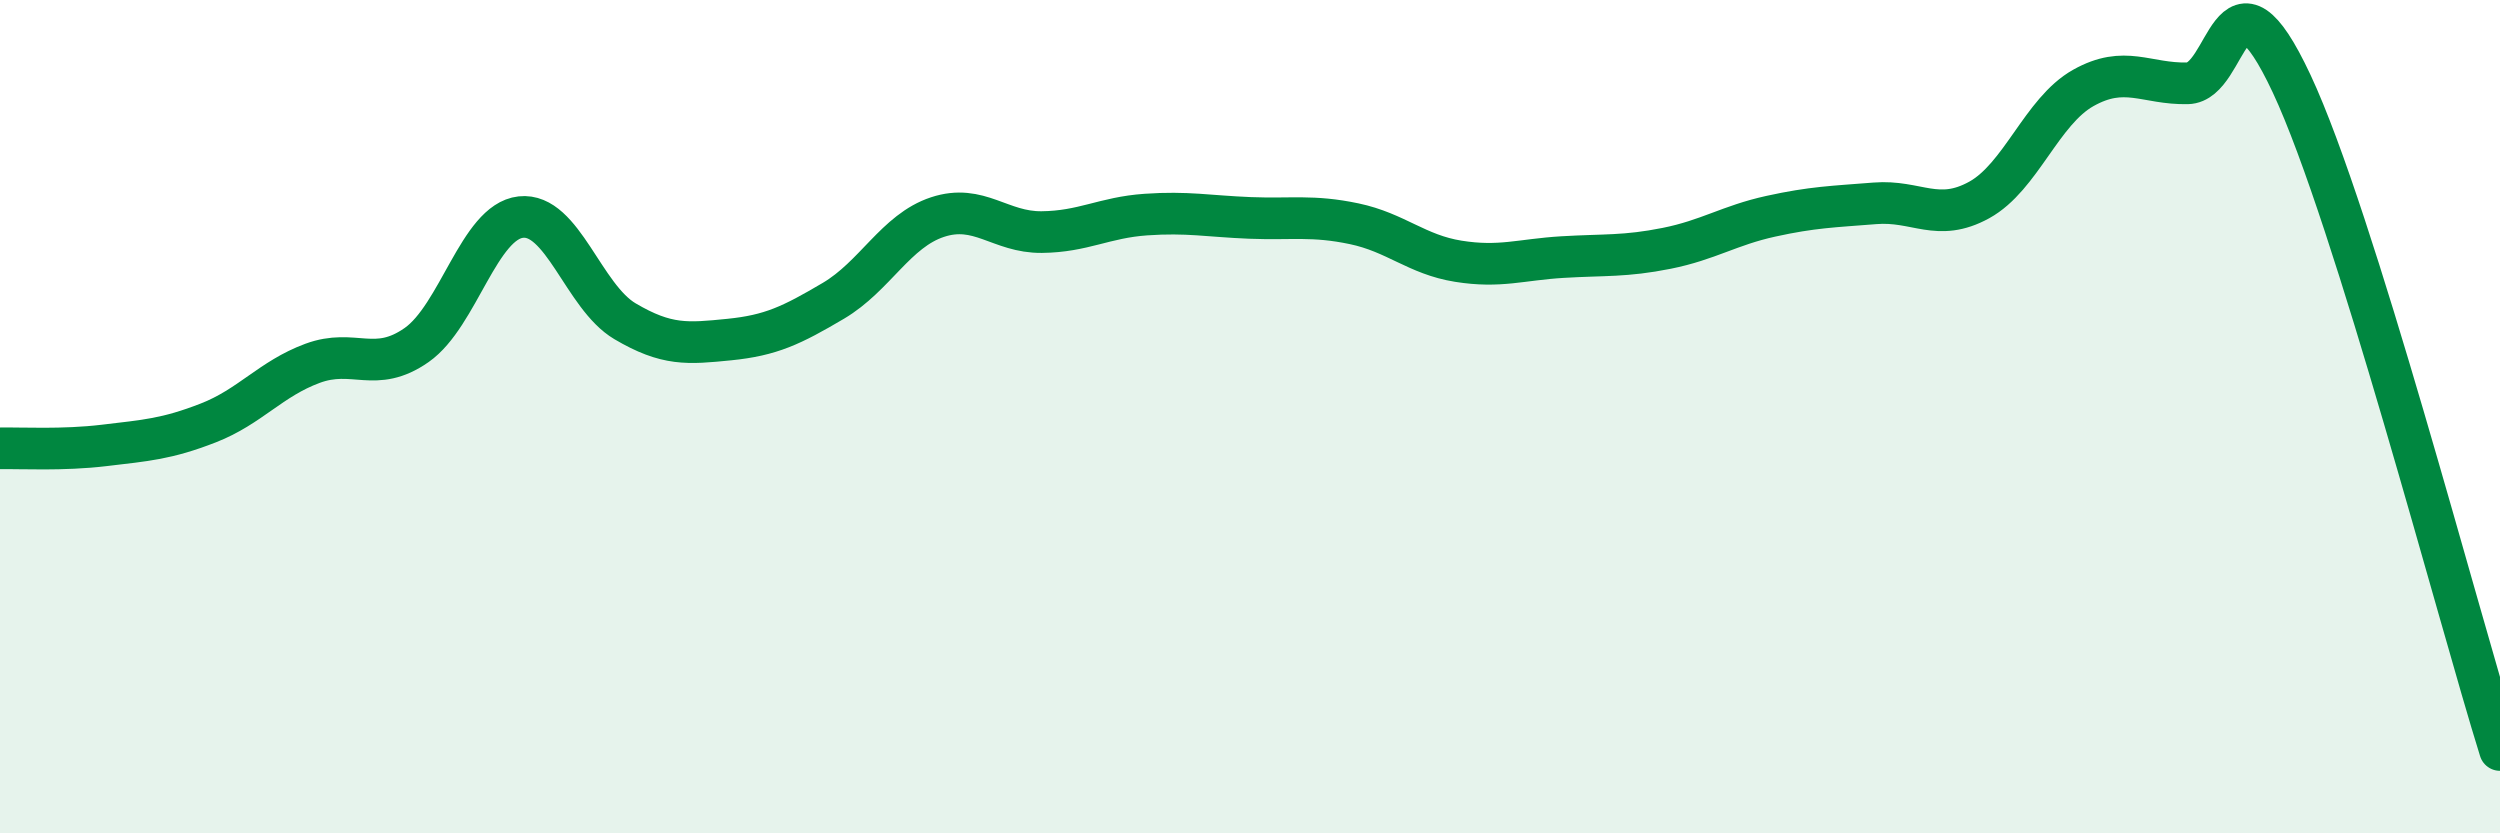
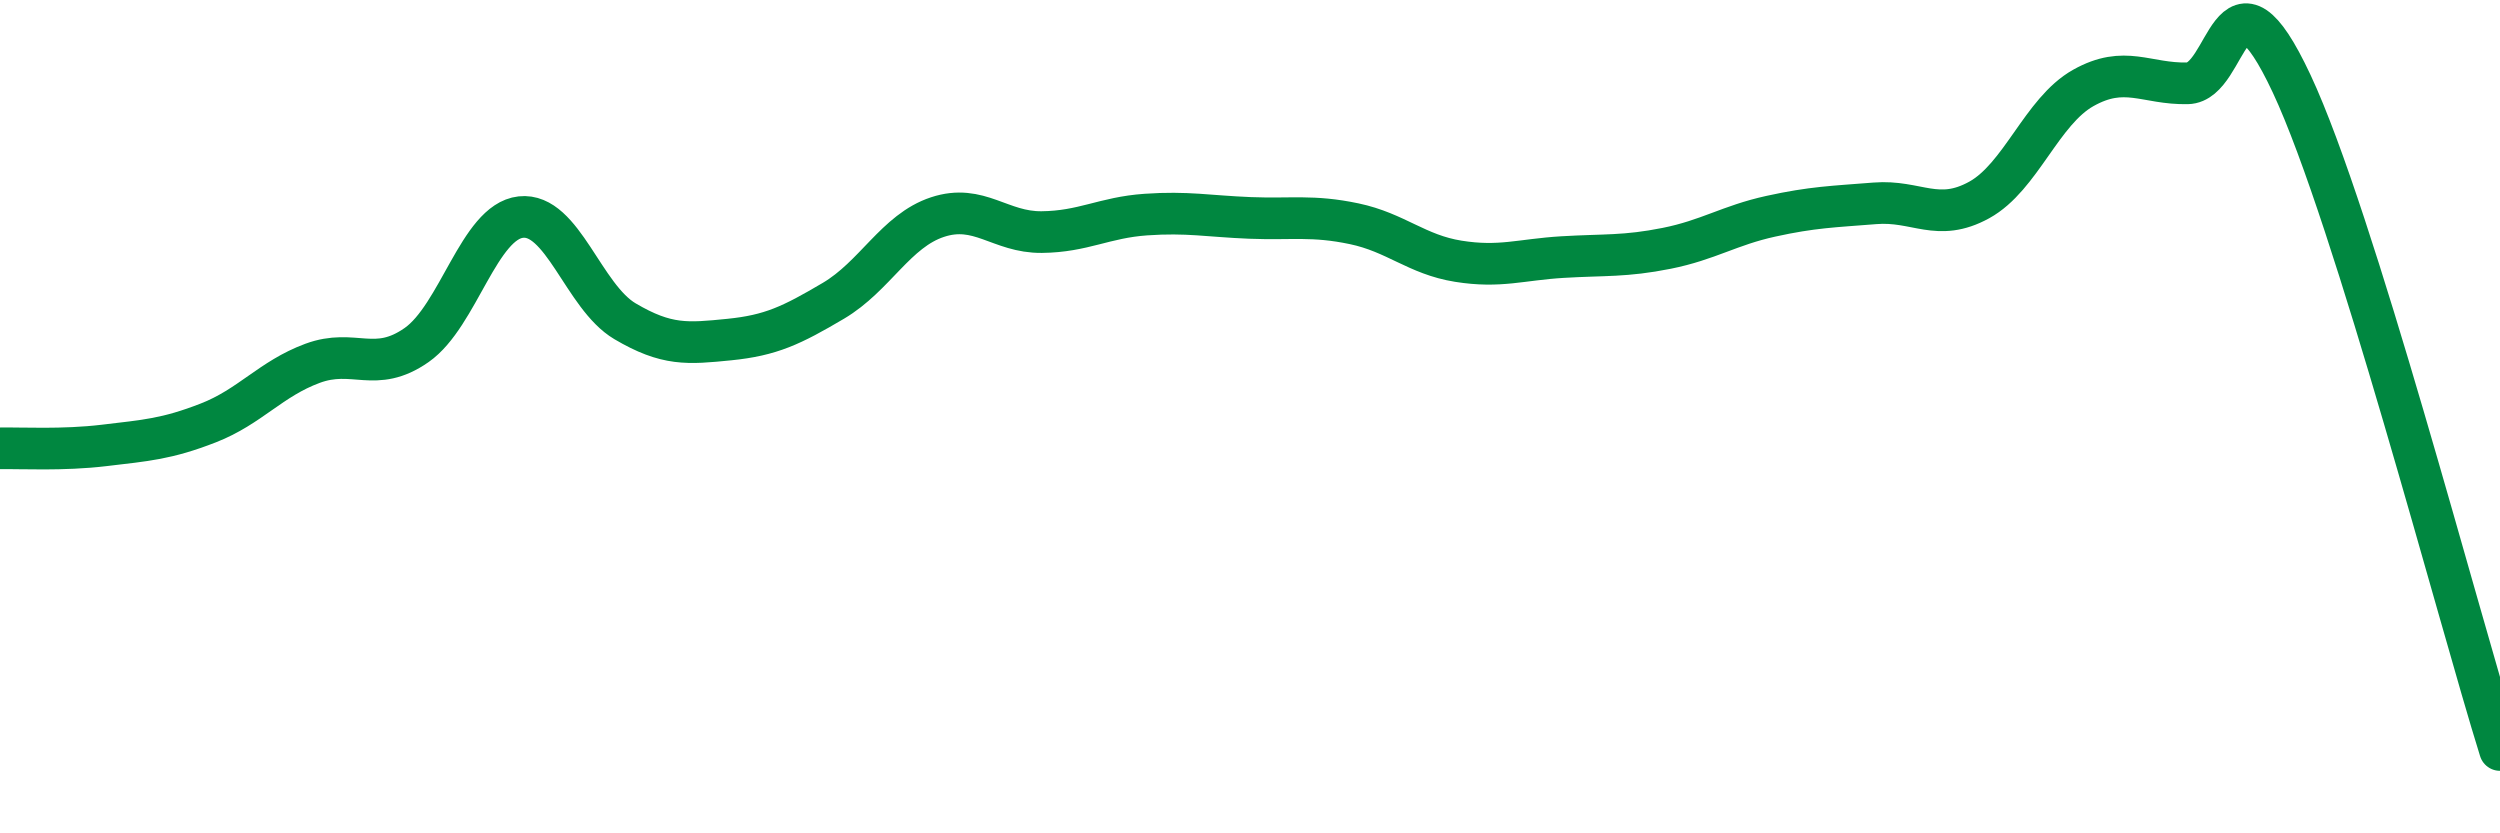
<svg xmlns="http://www.w3.org/2000/svg" width="60" height="20" viewBox="0 0 60 20">
-   <path d="M 0,10.76 C 0.5,10.75 1.5,10.81 2.5,10.69 C 3.5,10.57 4,10.54 5,10.15 C 6,9.76 6.5,9.09 7.5,8.72 C 8.5,8.35 9,8.98 10,8.28 C 11,7.58 11.5,5.32 12.5,5.21 C 13.5,5.1 14,7.12 15,7.71 C 16,8.3 16.5,8.25 17.5,8.15 C 18.5,8.05 19,7.81 20,7.22 C 21,6.63 21.5,5.54 22.5,5.21 C 23.5,4.88 24,5.58 25,5.57 C 26,5.56 26.5,5.22 27.5,5.15 C 28.5,5.08 29,5.19 30,5.23 C 31,5.27 31.5,5.16 32.5,5.37 C 33.5,5.58 34,6.11 35,6.27 C 36,6.43 36.5,6.23 37.5,6.17 C 38.5,6.11 39,6.16 40,5.96 C 41,5.76 41.5,5.41 42.5,5.19 C 43.5,4.97 44,4.96 45,4.88 C 46,4.8 46.5,5.35 47.5,4.8 C 48.5,4.25 49,2.67 50,2.11 C 51,1.55 51.5,2.02 52.5,2 C 53.5,1.98 53.5,-1.19 55,2.01 C 56.5,5.21 59,14.8 60,18L60 20L0 20Z" fill="#008740" opacity="0.1" stroke-linecap="round" stroke-linejoin="round" />
  <path d="M 0,10.76 C 0.5,10.75 1.5,10.81 2.5,10.69 C 3.5,10.57 4,10.54 5,10.15 C 6,9.76 6.5,9.09 7.5,8.72 C 8.5,8.35 9,8.98 10,8.28 C 11,7.58 11.5,5.32 12.5,5.21 C 13.5,5.1 14,7.12 15,7.71 C 16,8.3 16.5,8.25 17.5,8.15 C 18.5,8.05 19,7.81 20,7.22 C 21,6.63 21.5,5.54 22.5,5.21 C 23.5,4.88 24,5.58 25,5.57 C 26,5.56 26.5,5.22 27.5,5.15 C 28.5,5.08 29,5.19 30,5.23 C 31,5.27 31.5,5.16 32.5,5.37 C 33.5,5.58 34,6.11 35,6.27 C 36,6.43 36.5,6.23 37.5,6.17 C 38.5,6.11 39,6.16 40,5.96 C 41,5.76 41.5,5.41 42.5,5.19 C 43.5,4.97 44,4.96 45,4.88 C 46,4.8 46.5,5.35 47.5,4.8 C 48.5,4.25 49,2.67 50,2.11 C 51,1.55 51.5,2.02 52.5,2 C 53.5,1.98 53.5,-1.19 55,2.01 C 56.5,5.21 59,14.8 60,18" stroke="#008740" stroke-width="1" fill="none" stroke-linecap="round" stroke-linejoin="round" />
</svg>